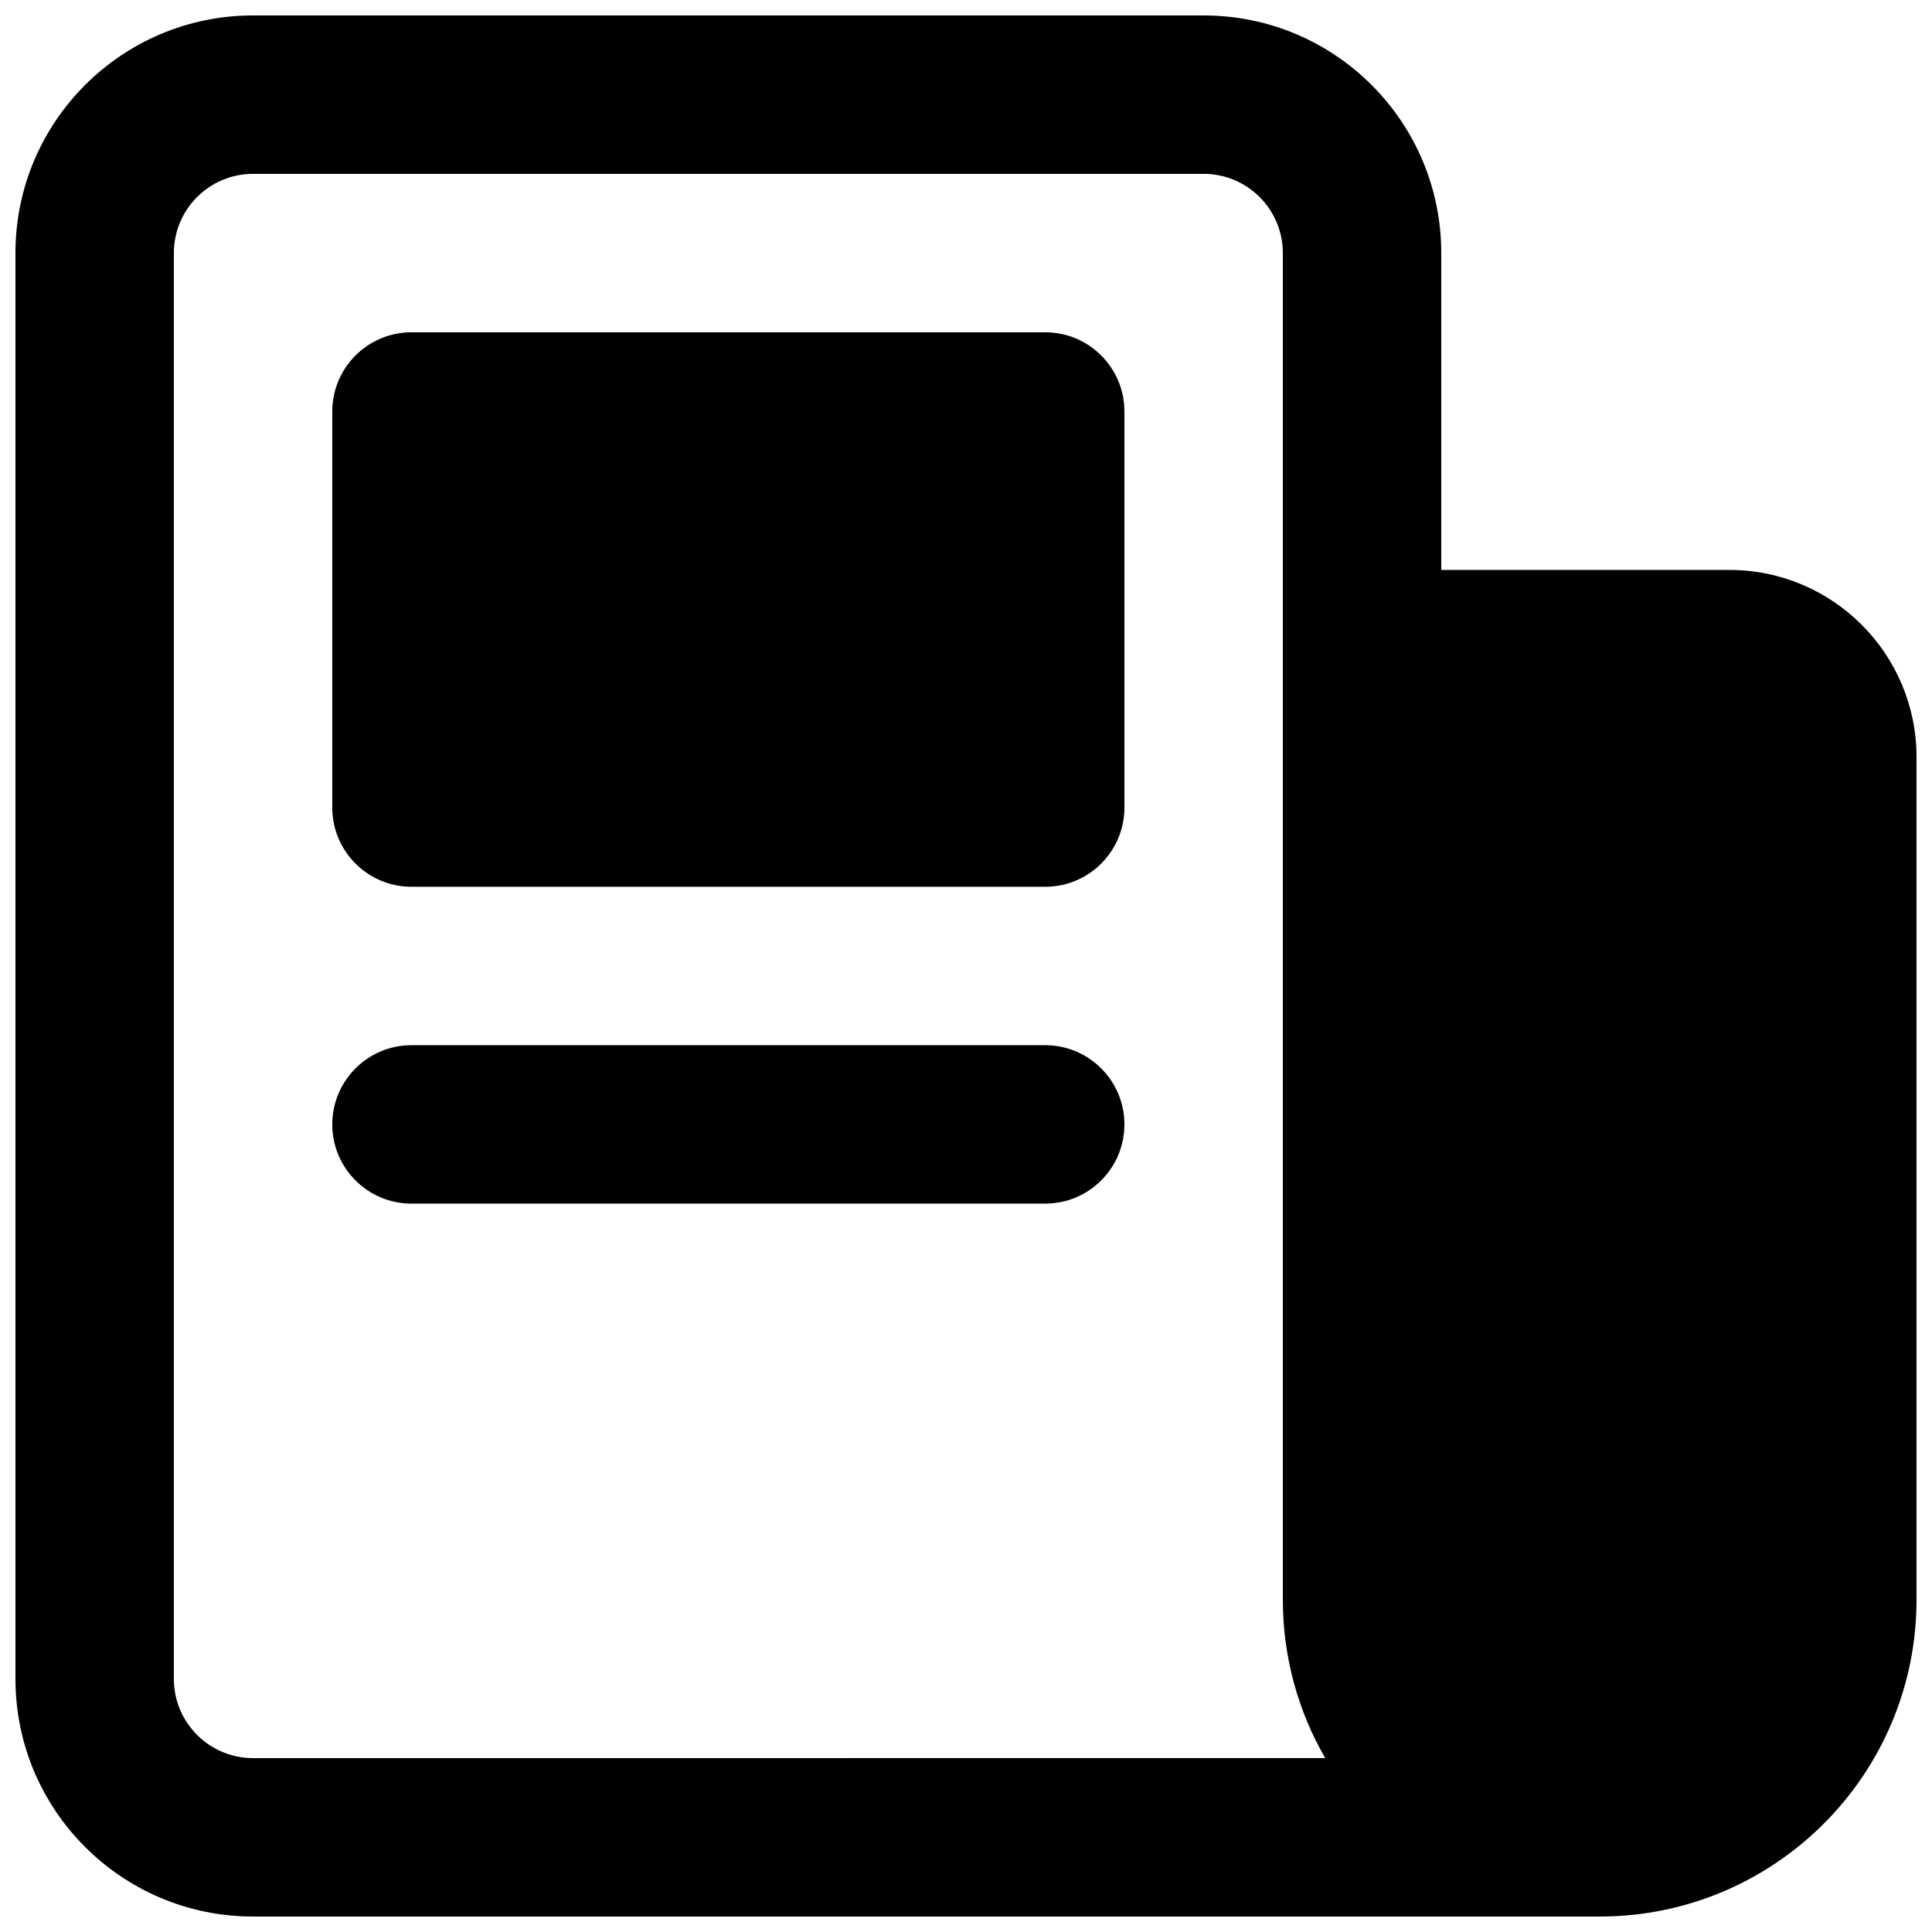
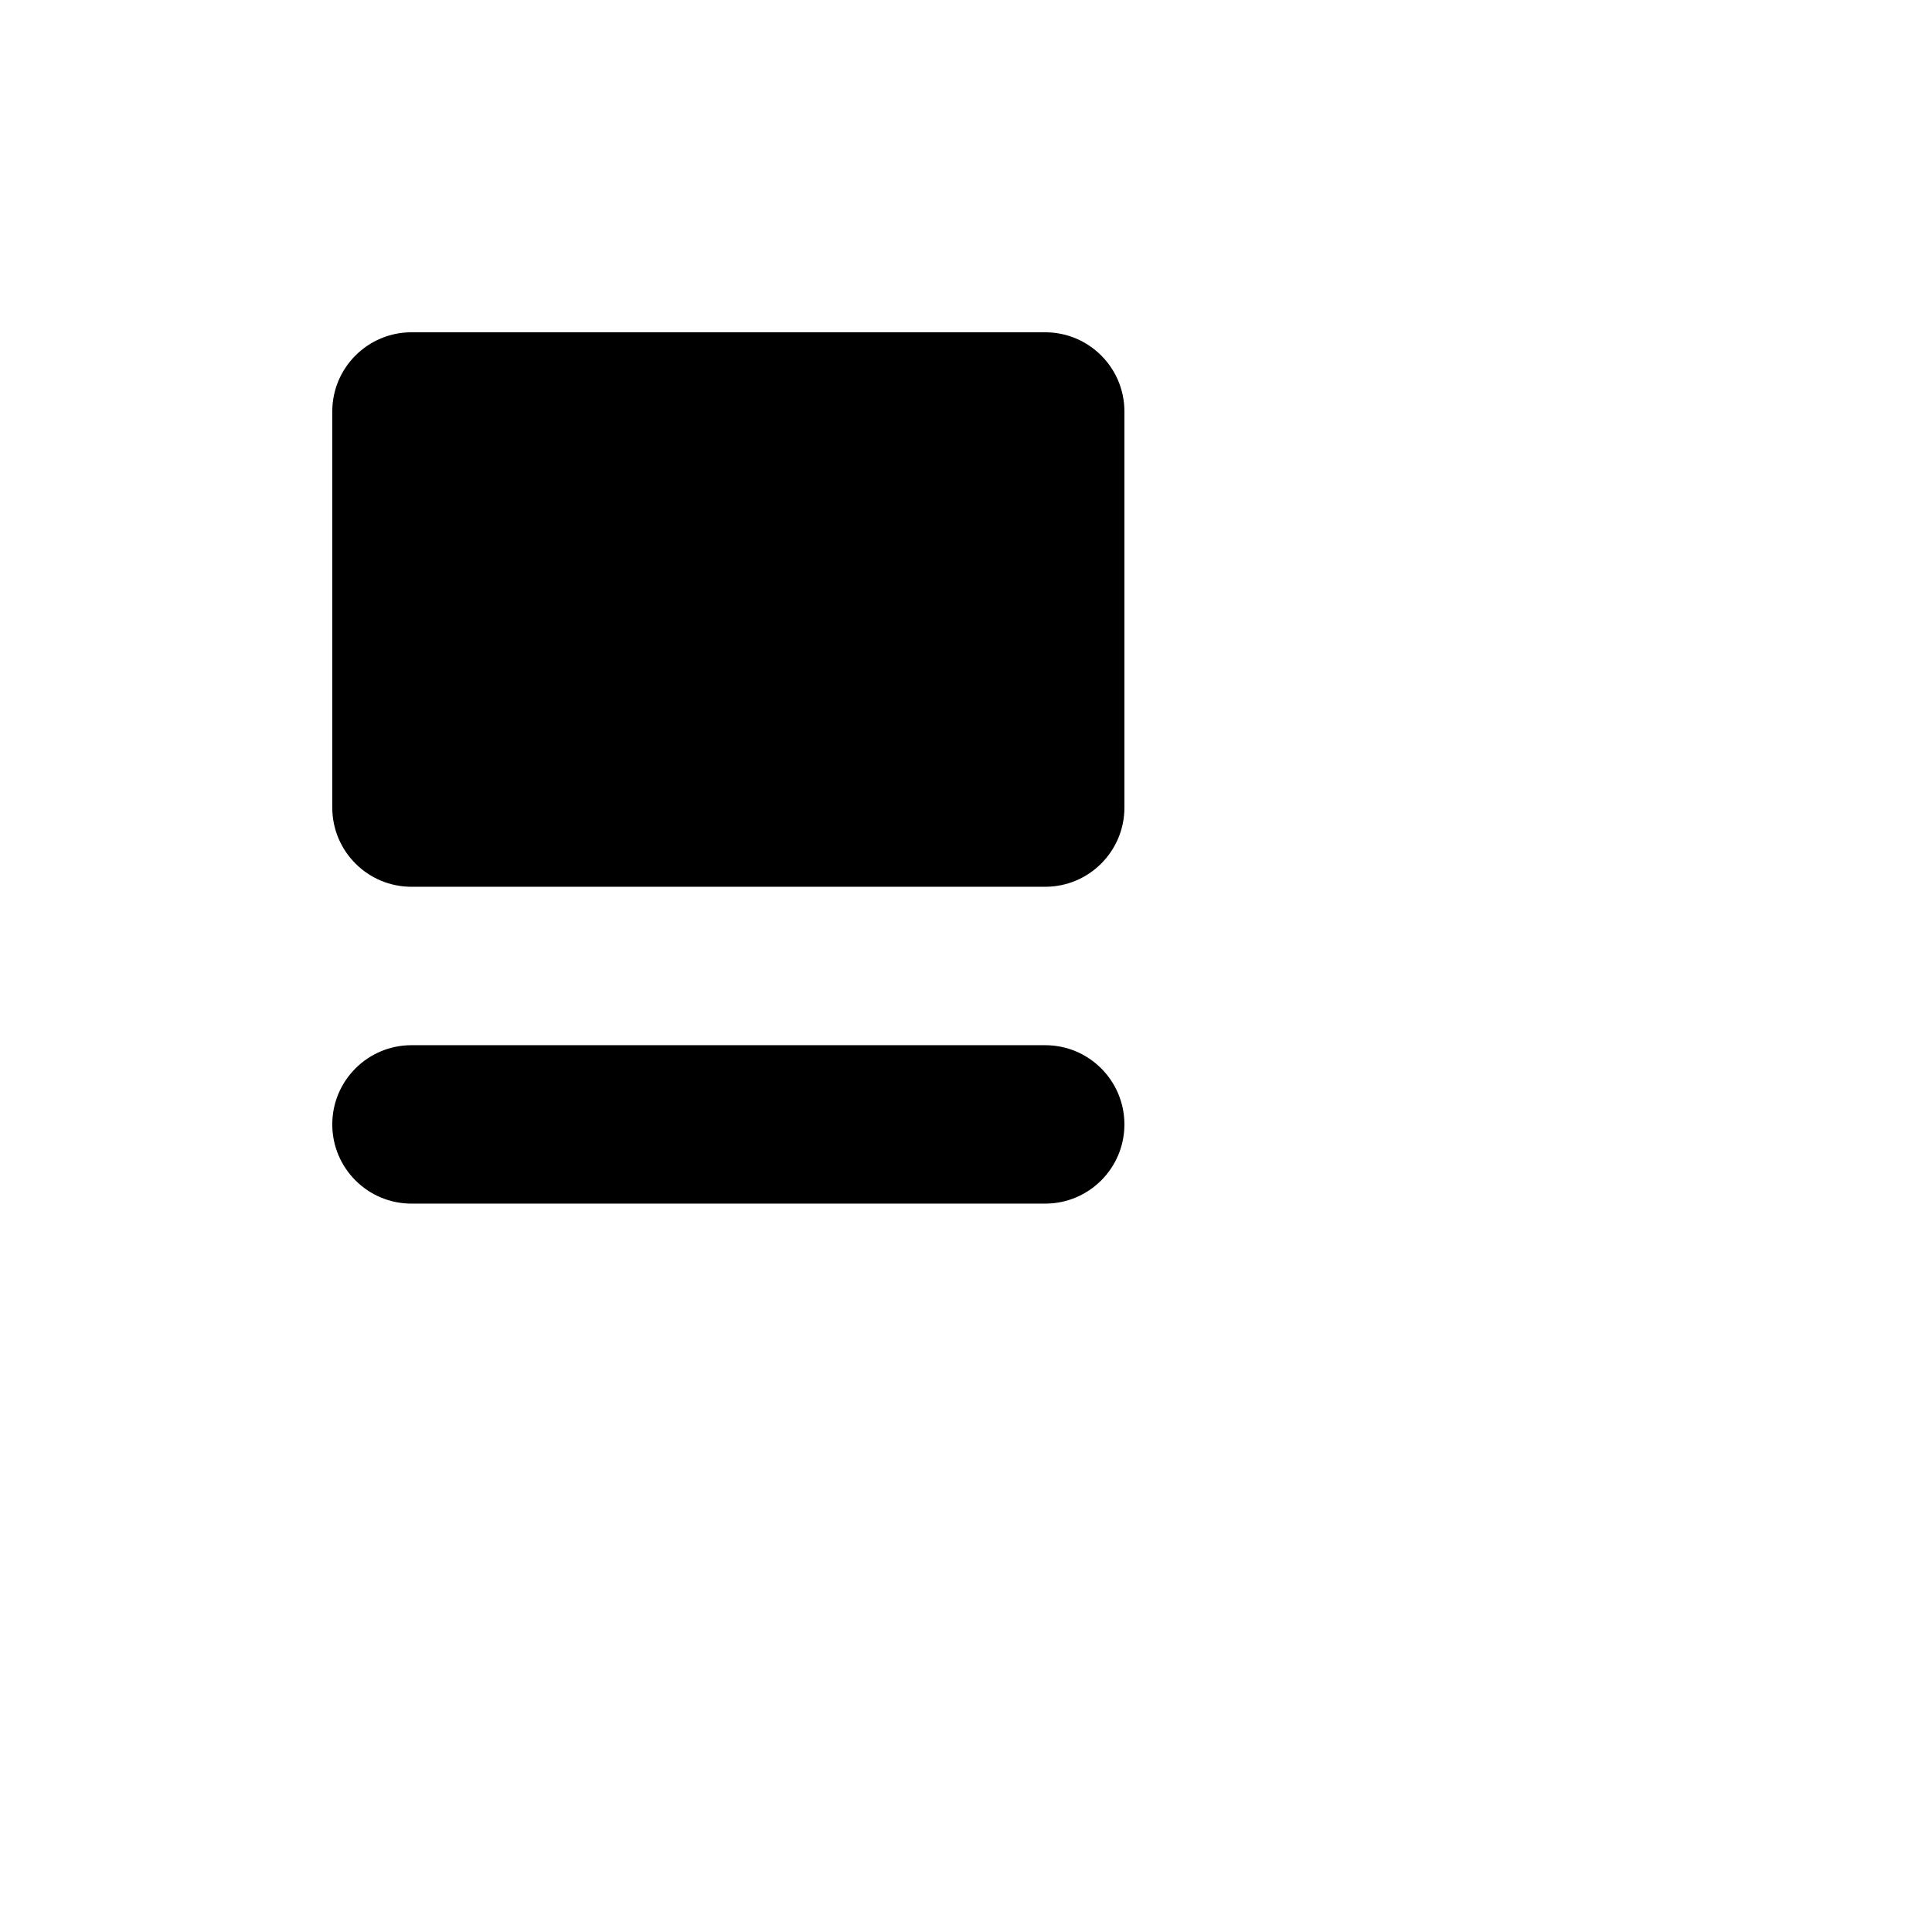
<svg xmlns="http://www.w3.org/2000/svg" width="800px" height="800px" version="1.1" viewBox="144 144 512 512">
  <defs>
    <clipPath id="a">
-       <path d="m148.09 148.09h503.81v503.81h-503.81z" />
-     </clipPath>
+       </clipPath>
  </defs>
  <path d="m253.05 232.06c-11.594 0-20.992 9.398-20.992 20.992v104.96c0 11.594 9.398 20.992 20.992 20.992h167.94c11.594 0 20.992-9.398 20.992-20.992v-104.96c0-11.594-9.398-20.992-20.992-20.992z" fill-rule="evenodd" />
  <path d="m441.98 441.98c0 11.594-9.398 20.992-20.992 20.992h-167.94c-11.594 0-20.992-9.398-20.992-20.992s9.398-20.992 20.992-20.992h167.94c11.594 0 20.992 9.398 20.992 20.992z" />
  <g clip-path="url(#a)">
    <path d="m211.07 148.09c-34.781 0-62.977 28.195-62.977 62.977v377.86c0 34.781 28.195 62.977 62.977 62.977h356.86c46.375 0 83.969-37.594 83.969-83.969v-223.28c0-27.402-22.211-49.617-49.617-49.617h-76.336v-83.969c0-34.781-28.191-62.977-62.973-62.977zm284.13 461.82c-7.144-12.348-11.234-26.688-11.234-41.984v-356.86c0-11.594-9.395-20.992-20.988-20.992h-251.91c-11.594 0-20.992 9.398-20.992 20.992v377.86c0 11.594 9.398 20.992 20.992 20.992z" fill-rule="evenodd" />
  </g>
</svg>